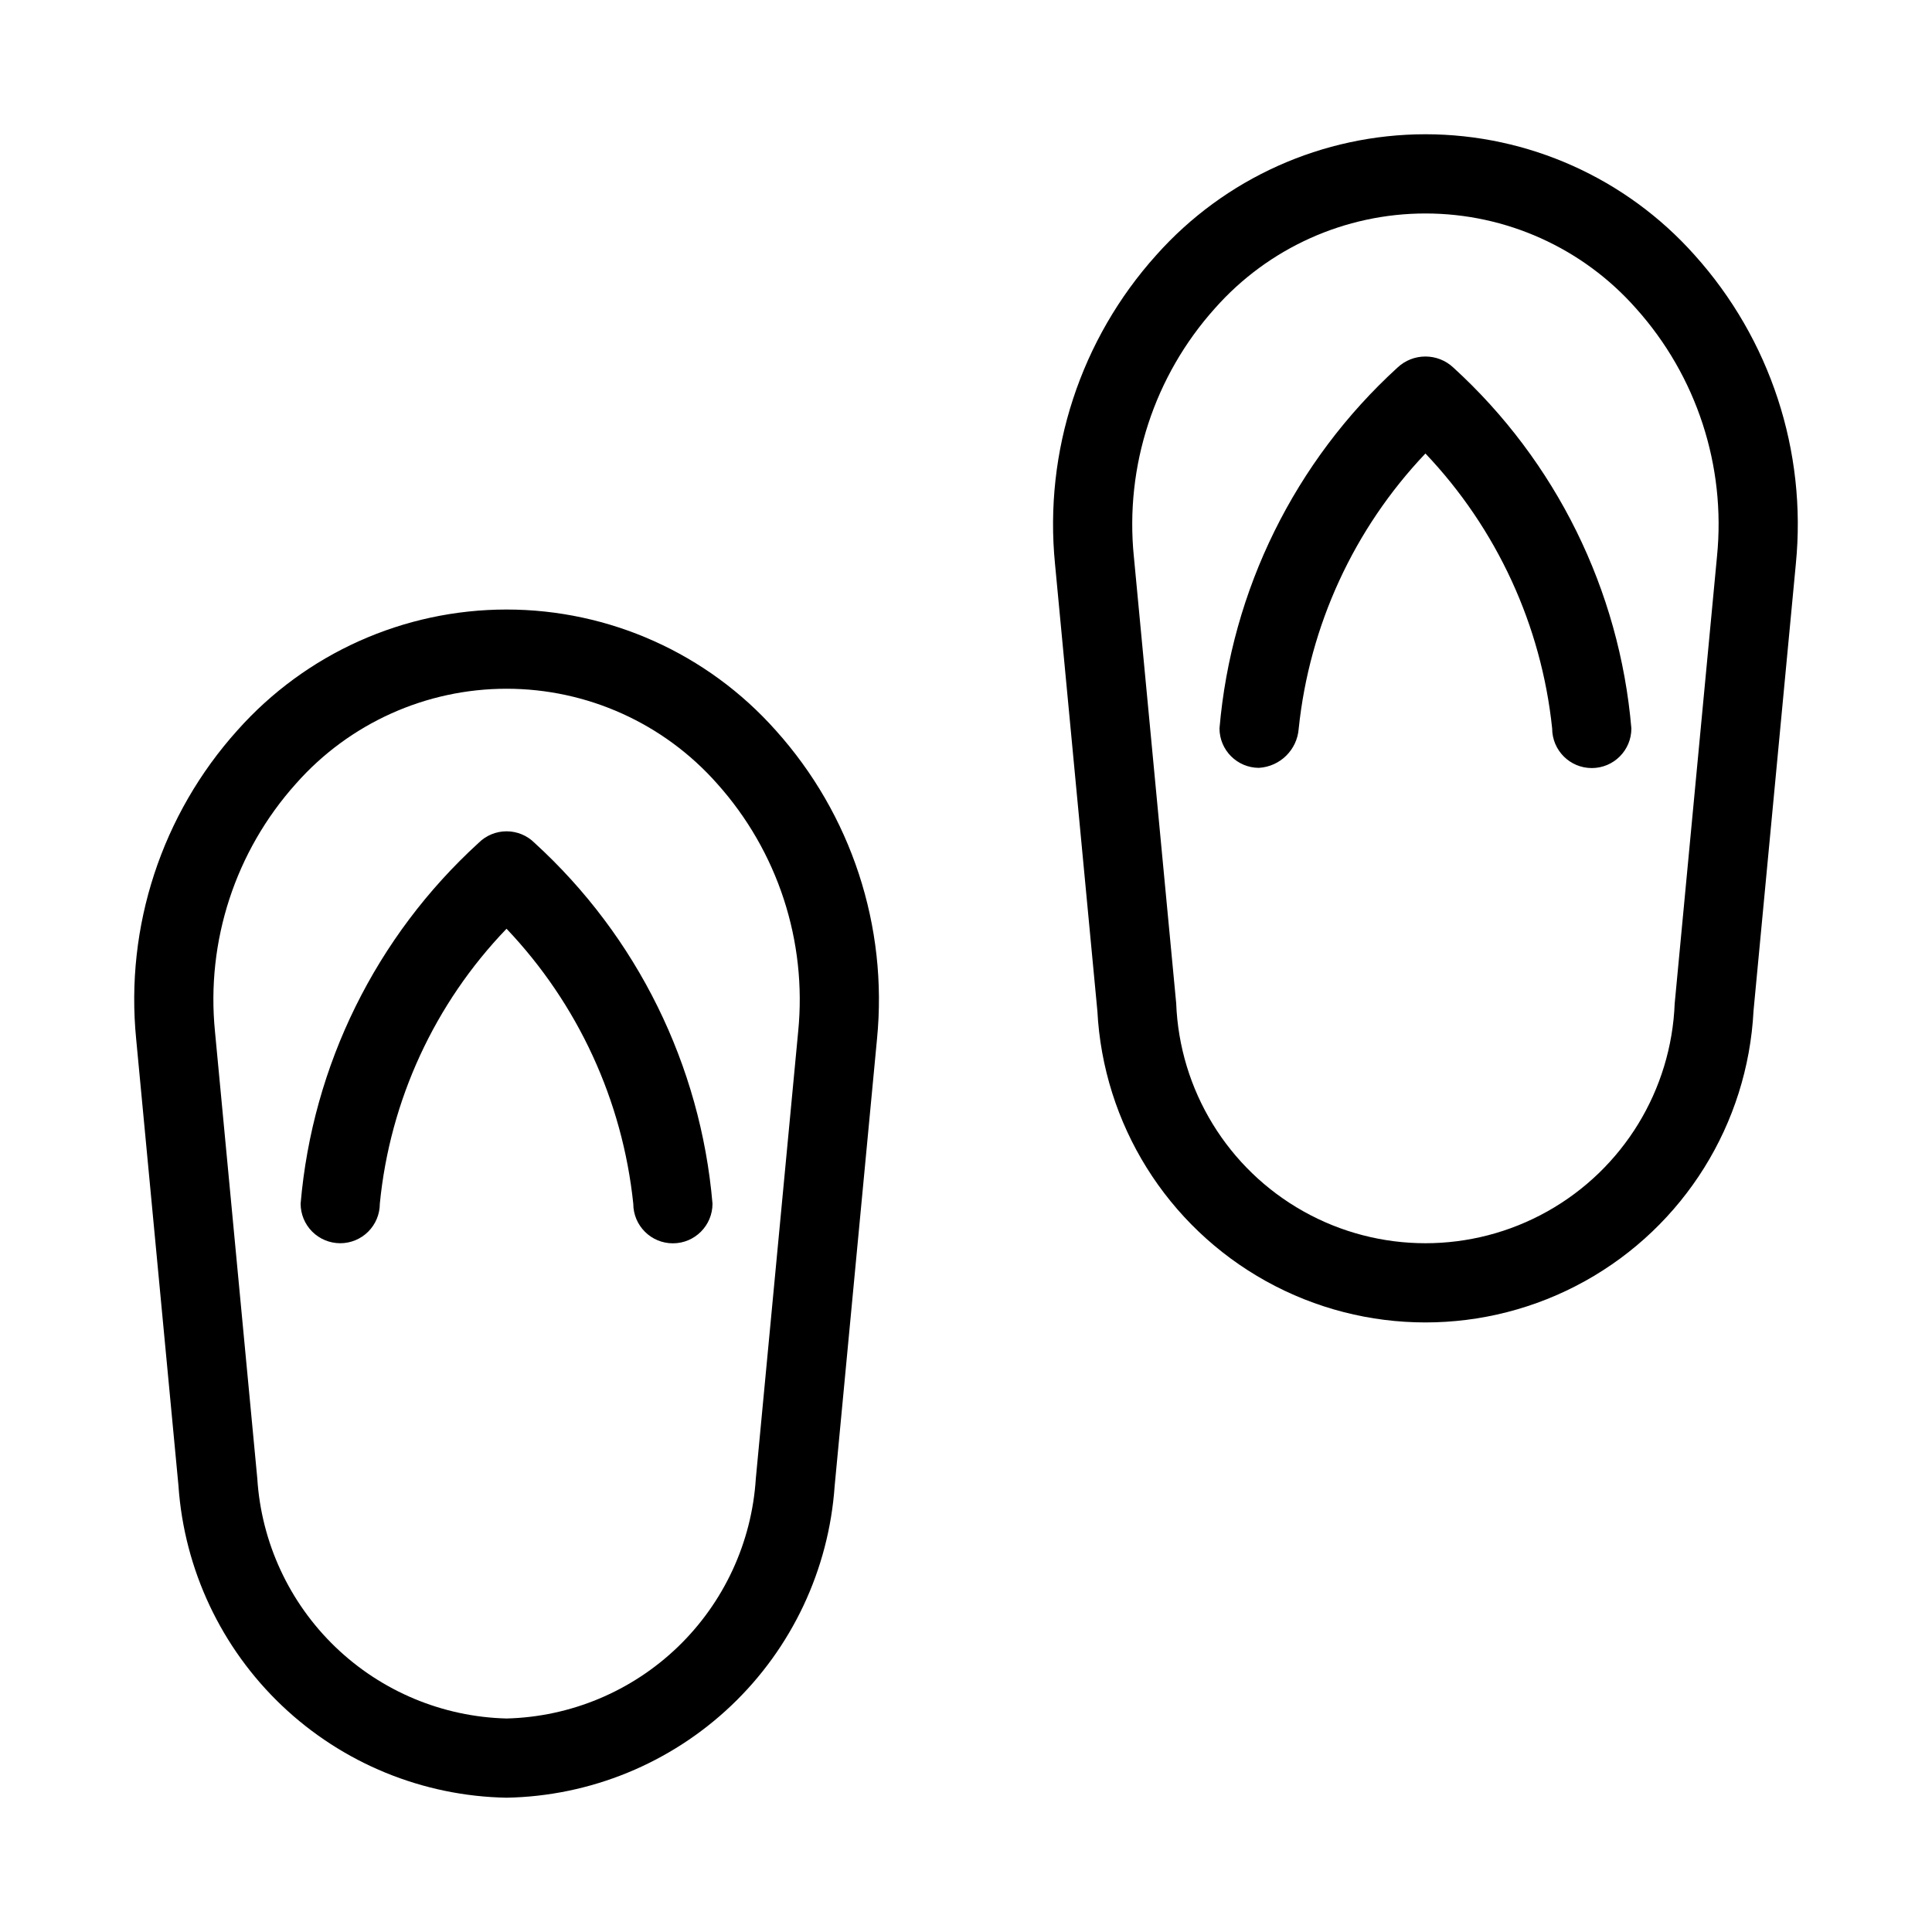
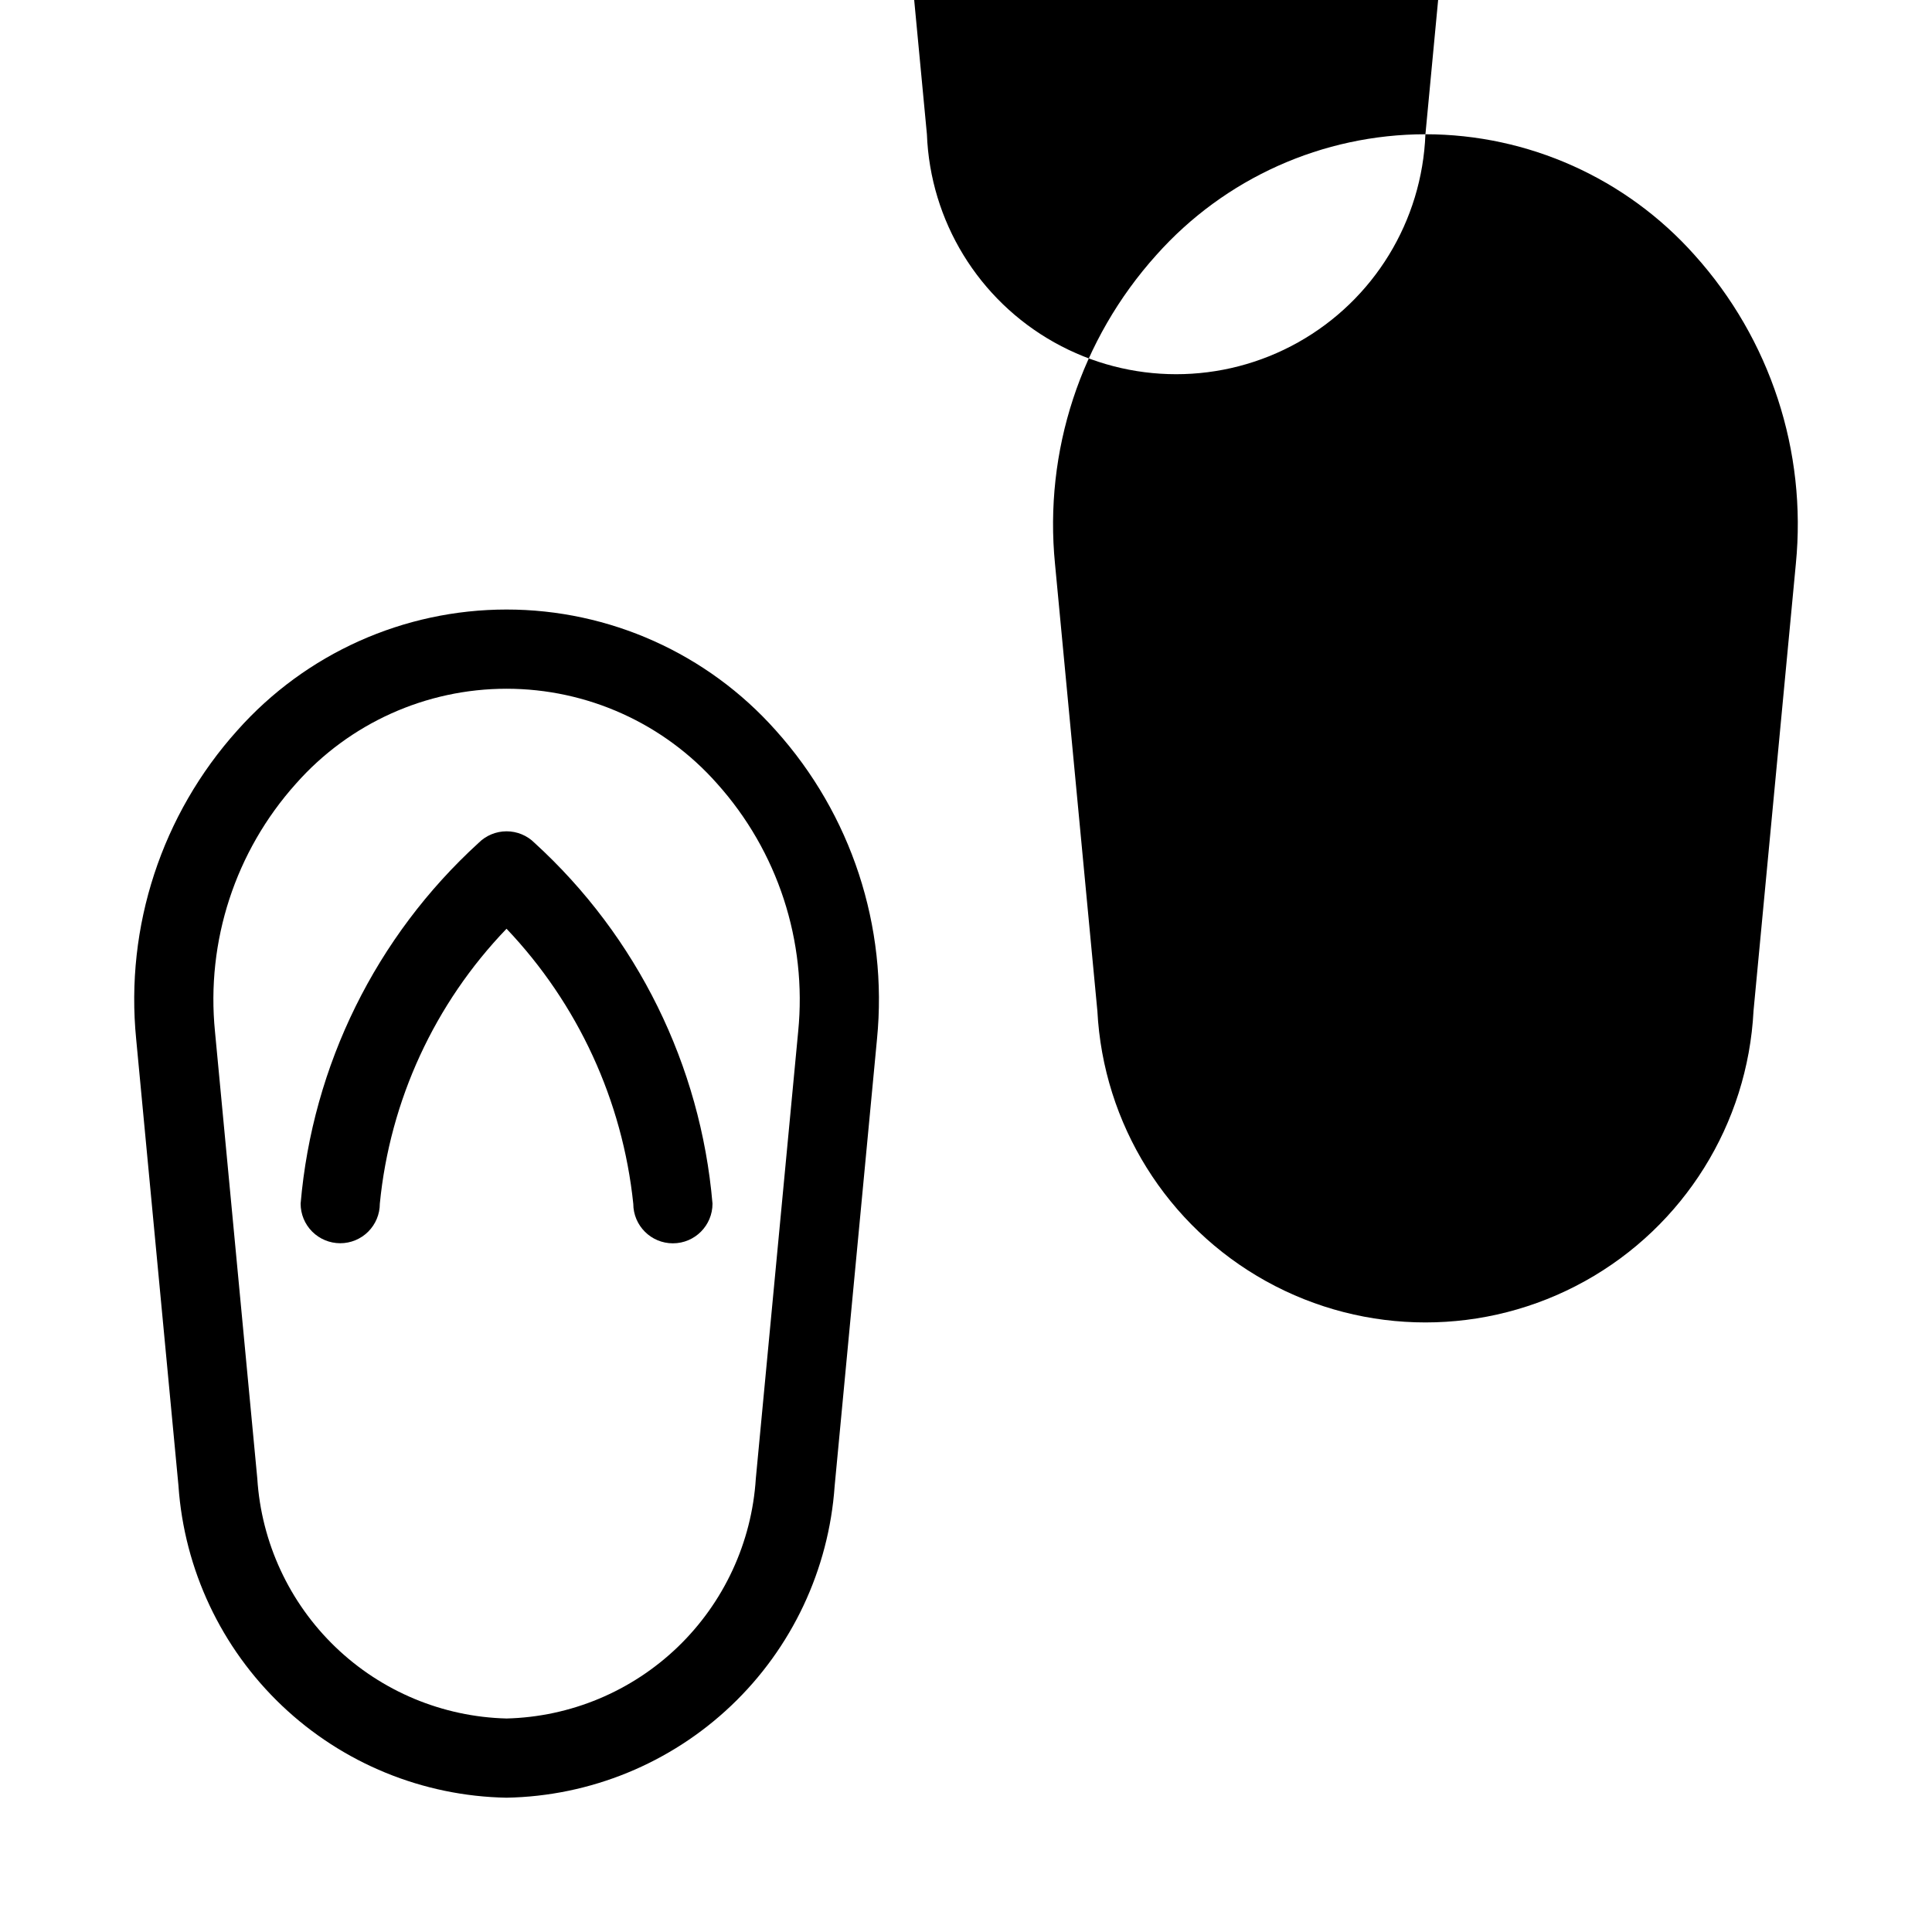
<svg xmlns="http://www.w3.org/2000/svg" fill="#000000" width="800px" height="800px" version="1.1" viewBox="144 144 512 512">
-   <path d="m278.25 620.41c22.195-0.406 43.434-9.109 59.527-24.402 16.094-15.289 25.871-36.055 27.414-58.203l11.223-118.45c2.941-29.832-6.801-59.523-26.844-81.812-18.121-20.367-44.078-32.016-71.336-32.012-27.254 0-53.211 11.652-71.324 32.02-20.043 22.293-29.777 51.988-26.824 81.816l11.215 118.43h-0.004c1.539 22.148 11.32 42.918 27.414 58.211 16.098 15.293 37.34 24 59.539 24.402zm-77.277-203.03c-2.391-23.945 5.398-47.789 21.465-65.703 14.137-15.992 34.453-25.152 55.797-25.152 21.348-0.004 41.664 9.152 55.805 25.141 16.07 17.918 23.867 41.766 21.484 65.715l-11.223 118.45c-1.074 16.938-8.449 32.855-20.672 44.625-12.227 11.773-28.414 18.539-45.379 18.965-16.969-0.426-33.16-7.195-45.387-18.965-12.227-11.773-19.605-27.695-20.676-44.637zm33.191 56.09c-2.785 0-5.457-1.105-7.426-3.074s-3.074-4.641-3.07-7.422c3.141-36.664 19.977-70.793 47.16-95.594 1.969-1.969 4.637-3.074 7.422-3.074 2.781 0 5.453 1.105 7.418 3.074 27.176 24.801 44.012 58.934 47.152 95.594 0.012 5.797-4.676 10.504-10.473 10.52s-10.508-4.672-10.52-10.469c-2.844-27.34-14.656-52.973-33.59-72.898-19.059 19.82-30.891 45.48-33.578 72.848 0 2.781-1.105 5.453-3.074 7.422s-4.637 3.074-7.422 3.074zm287.59-293.89c-27.25 0.016-53.199 11.66-71.32 32.012-20.047 22.293-29.793 51.988-26.848 81.824l11.223 118.43h0.004c1.535 30.008 18.43 57.102 44.703 71.68 26.27 14.578 58.203 14.578 84.477 0.004 26.273-14.574 43.172-41.668 44.711-71.672l11.215-118.44v-0.004c2.949-29.828-6.785-59.523-26.824-81.812-18.129-20.355-44.082-32.008-71.34-32.023zm66.062 230.3h-0.004c-0.875 23.004-13.652 43.895-33.734 55.148-20.082 11.258-44.57 11.254-64.648-0.004-20.078-11.258-32.855-32.152-33.727-55.152l-11.223-118.43h-0.004c-2.383-23.953 5.414-47.805 21.484-65.723 14.141-15.992 34.461-25.148 55.805-25.145 21.344 0 41.664 9.16 55.797 25.152 16.066 17.914 23.855 41.762 21.465 65.703zm-58.645-168.45c27.184 24.801 44.02 58.934 47.16 95.594 0.016 5.797-4.672 10.508-10.469 10.52-5.797 0.016-10.508-4.672-10.523-10.469-2.848-27.336-14.656-52.961-33.586-72.891-18.934 19.926-30.738 45.555-33.582 72.891-0.406 5.625-4.914 10.078-10.547 10.414-5.769-0.016-10.441-4.695-10.445-10.465 3.141-36.66 19.977-70.789 47.152-95.594 4.164-3.934 10.676-3.934 14.84 0z" />
+   <path d="m278.25 620.41c22.195-0.406 43.434-9.109 59.527-24.402 16.094-15.289 25.871-36.055 27.414-58.203l11.223-118.45c2.941-29.832-6.801-59.523-26.844-81.812-18.121-20.367-44.078-32.016-71.336-32.012-27.254 0-53.211 11.652-71.324 32.02-20.043 22.293-29.777 51.988-26.824 81.816l11.215 118.43h-0.004c1.539 22.148 11.32 42.918 27.414 58.211 16.098 15.293 37.34 24 59.539 24.402zm-77.277-203.03c-2.391-23.945 5.398-47.789 21.465-65.703 14.137-15.992 34.453-25.152 55.797-25.152 21.348-0.004 41.664 9.152 55.805 25.141 16.07 17.918 23.867 41.766 21.484 65.715l-11.223 118.45c-1.074 16.938-8.449 32.855-20.672 44.625-12.227 11.773-28.414 18.539-45.379 18.965-16.969-0.426-33.16-7.195-45.387-18.965-12.227-11.773-19.605-27.695-20.676-44.637zm33.191 56.09c-2.785 0-5.457-1.105-7.426-3.074s-3.074-4.641-3.07-7.422c3.141-36.664 19.977-70.793 47.16-95.594 1.969-1.969 4.637-3.074 7.422-3.074 2.781 0 5.453 1.105 7.418 3.074 27.176 24.801 44.012 58.934 47.152 95.594 0.012 5.797-4.676 10.504-10.473 10.52s-10.508-4.672-10.52-10.469c-2.844-27.34-14.656-52.973-33.59-72.898-19.059 19.82-30.891 45.48-33.578 72.848 0 2.781-1.105 5.453-3.074 7.422s-4.637 3.074-7.422 3.074zm287.59-293.89c-27.25 0.016-53.199 11.66-71.32 32.012-20.047 22.293-29.793 51.988-26.848 81.824l11.223 118.43h0.004c1.535 30.008 18.43 57.102 44.703 71.68 26.27 14.578 58.203 14.578 84.477 0.004 26.273-14.574 43.172-41.668 44.711-71.672l11.215-118.44v-0.004c2.949-29.828-6.785-59.523-26.824-81.812-18.129-20.355-44.082-32.008-71.34-32.023zh-0.004c-0.875 23.004-13.652 43.895-33.734 55.148-20.082 11.258-44.57 11.254-64.648-0.004-20.078-11.258-32.855-32.152-33.727-55.152l-11.223-118.43h-0.004c-2.383-23.953 5.414-47.805 21.484-65.723 14.141-15.992 34.461-25.148 55.805-25.145 21.344 0 41.664 9.16 55.797 25.152 16.066 17.914 23.855 41.762 21.465 65.703zm-58.645-168.45c27.184 24.801 44.02 58.934 47.16 95.594 0.016 5.797-4.672 10.508-10.469 10.52-5.797 0.016-10.508-4.672-10.523-10.469-2.848-27.336-14.656-52.961-33.586-72.891-18.934 19.926-30.738 45.555-33.582 72.891-0.406 5.625-4.914 10.078-10.547 10.414-5.769-0.016-10.441-4.695-10.445-10.465 3.141-36.66 19.977-70.789 47.152-95.594 4.164-3.934 10.676-3.934 14.84 0z" />
</svg>